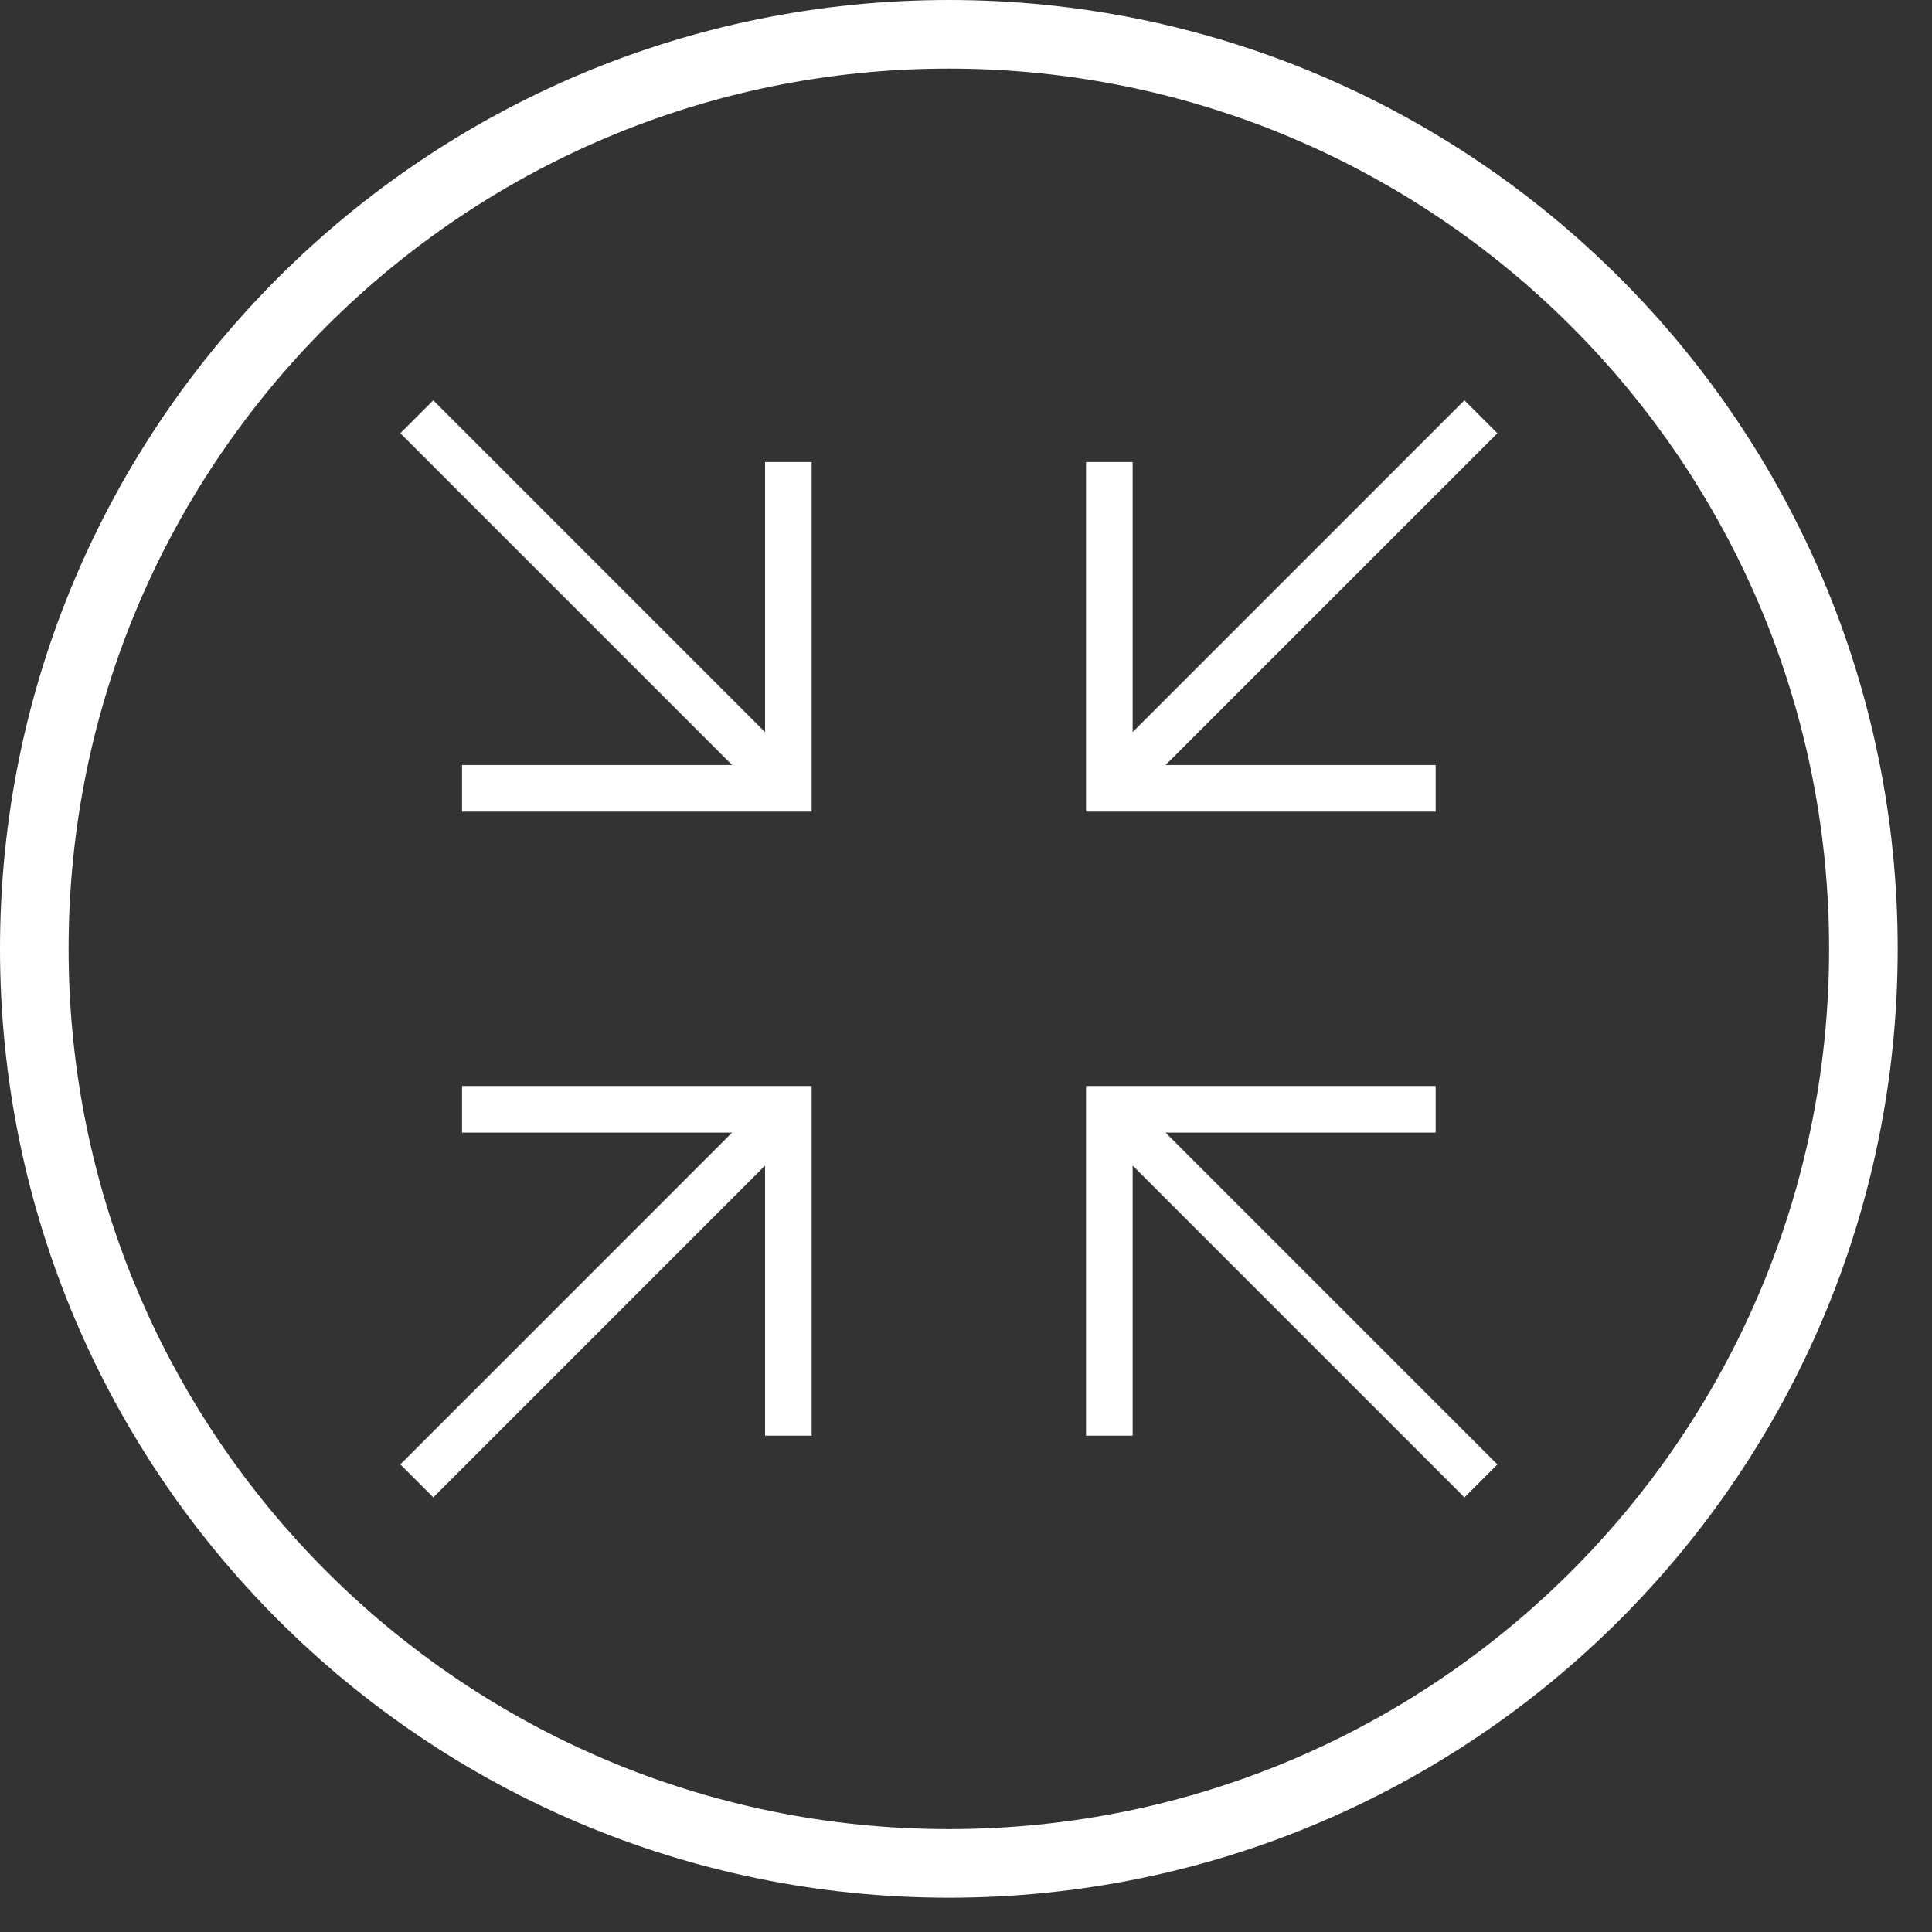
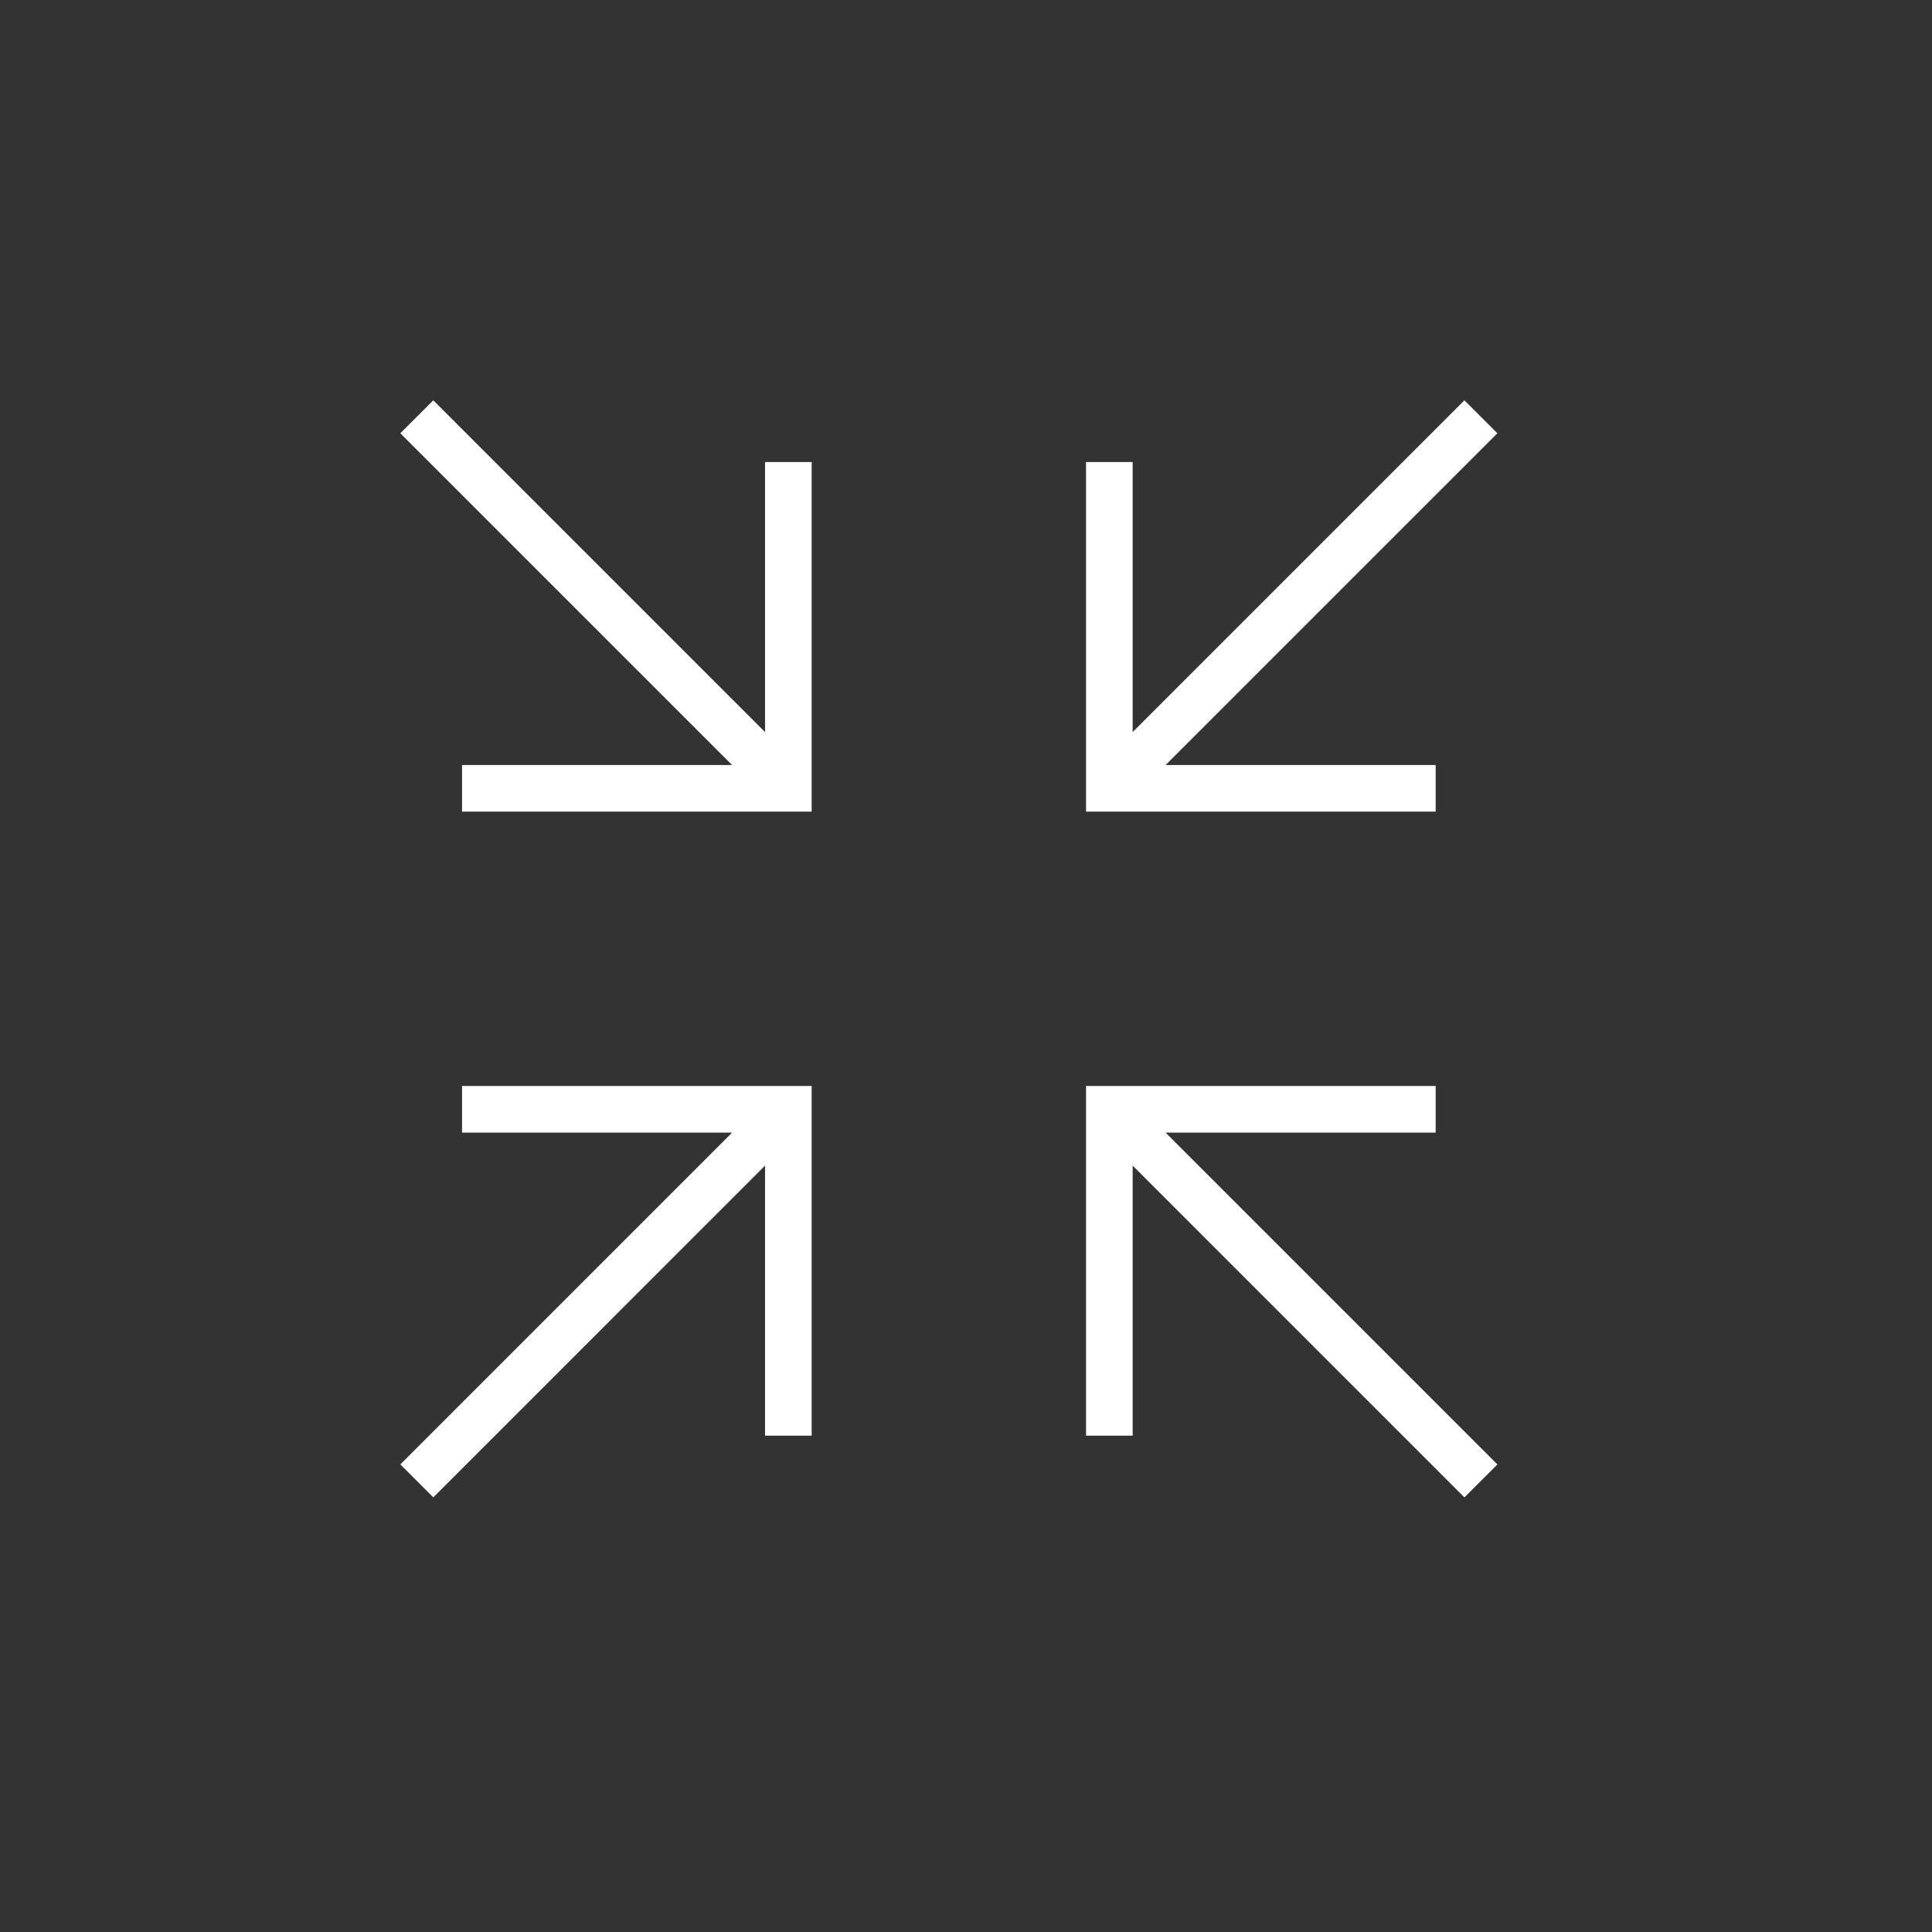
<svg xmlns="http://www.w3.org/2000/svg" width="84.5px" height="84.5px">
  <rect width="100%" height="100%" fill="#333333" stroke="none" />
-   <path fill-rule="evenodd" stroke="rgb(255, 255, 255)" stroke-width="3px" stroke-linecap="butt" stroke-linejoin="miter" fill="none" d="M41.500,1.500 C63.591,1.500 81.500,19.409 81.500,41.500 C81.500,63.591 63.591,81.500 41.500,81.500 C19.409,81.500 1.500,63.591 1.500,41.500 C1.500,19.409 19.409,1.500 41.500,1.500 Z" />
  <path fill-rule="evenodd" fill="rgb(255, 255, 255)" d="M62.792,33.460 C62.792,33.460 62.792,35.499 62.792,35.499 C62.792,35.499 47.500,35.499 47.500,35.499 C47.500,35.499 47.500,20.207 47.500,20.207 C47.500,20.207 49.539,20.207 49.539,20.207 C49.539,20.207 49.539,32.019 49.539,32.019 C49.539,32.019 64.049,17.509 64.049,17.509 C64.049,17.509 65.491,18.950 65.491,18.950 C65.491,18.950 50.980,33.460 50.980,33.460 C50.980,33.460 62.792,33.460 62.792,33.460 ZM33.461,50.980 C33.461,50.980 18.951,65.491 18.951,65.491 C18.951,65.491 17.509,64.049 17.509,64.049 C17.509,64.049 32.019,49.538 32.019,49.538 C32.019,49.538 20.208,49.538 20.208,49.538 C20.208,49.538 20.208,47.499 20.208,47.499 C20.208,47.499 35.500,47.499 35.500,47.499 C35.500,47.499 35.500,62.791 35.500,62.791 C35.500,62.791 33.461,62.791 33.461,62.791 C33.461,62.791 33.461,50.980 33.461,50.980 ZM20.208,33.460 C20.208,33.460 32.019,33.460 32.019,33.460 C32.019,33.460 17.509,18.950 17.509,18.950 C17.509,18.950 18.951,17.509 18.951,17.509 C18.951,17.509 33.461,32.019 33.461,32.019 C33.461,32.019 33.461,20.207 33.461,20.207 C33.461,20.207 35.500,20.207 35.500,20.207 C35.500,20.207 35.500,35.499 35.500,35.499 C35.500,35.499 20.208,35.499 20.208,35.499 C20.208,35.499 20.208,33.460 20.208,33.460 ZM62.792,49.538 C62.792,49.538 50.980,49.538 50.980,49.538 C50.980,49.538 65.491,64.049 65.491,64.049 C65.491,64.049 64.049,65.491 64.049,65.491 C64.049,65.491 49.539,50.980 49.539,50.980 C49.539,50.980 49.539,62.791 49.539,62.791 C49.539,62.791 47.500,62.791 47.500,62.791 C47.500,62.791 47.500,47.499 47.500,47.499 C47.500,47.499 62.792,47.499 62.792,47.499 C62.792,47.499 62.792,49.538 62.792,49.538 Z" />
</svg>